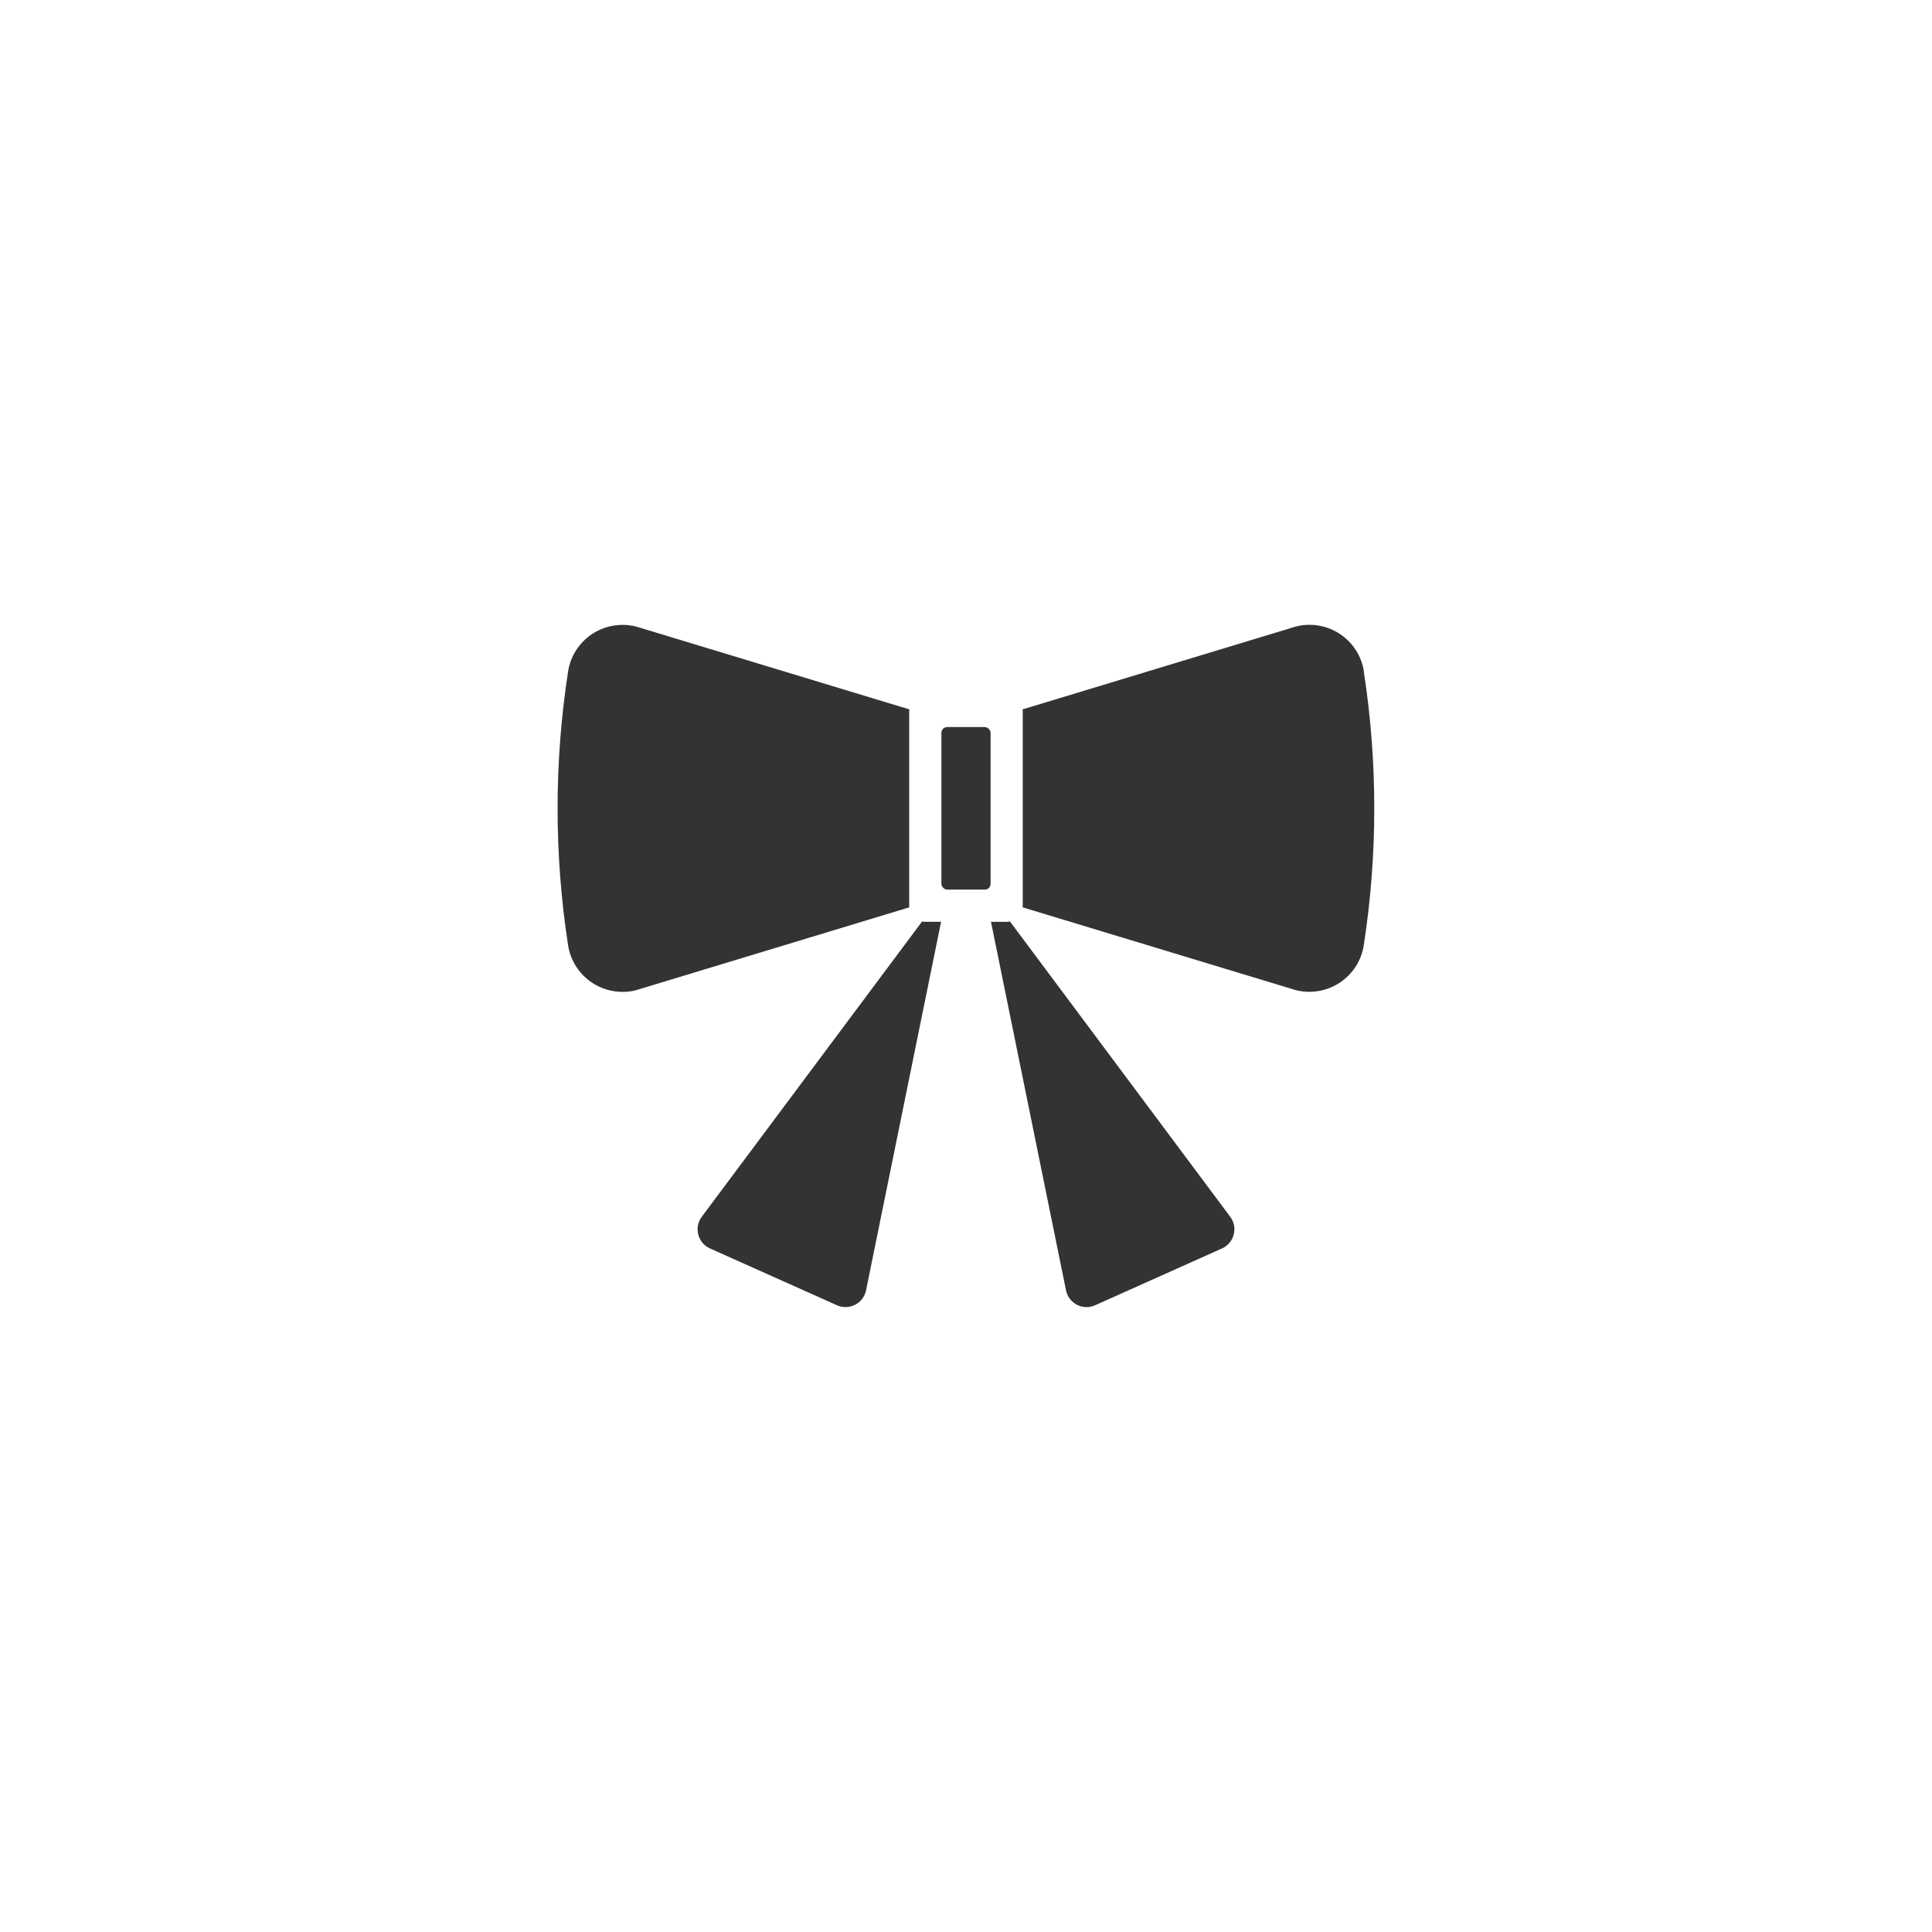
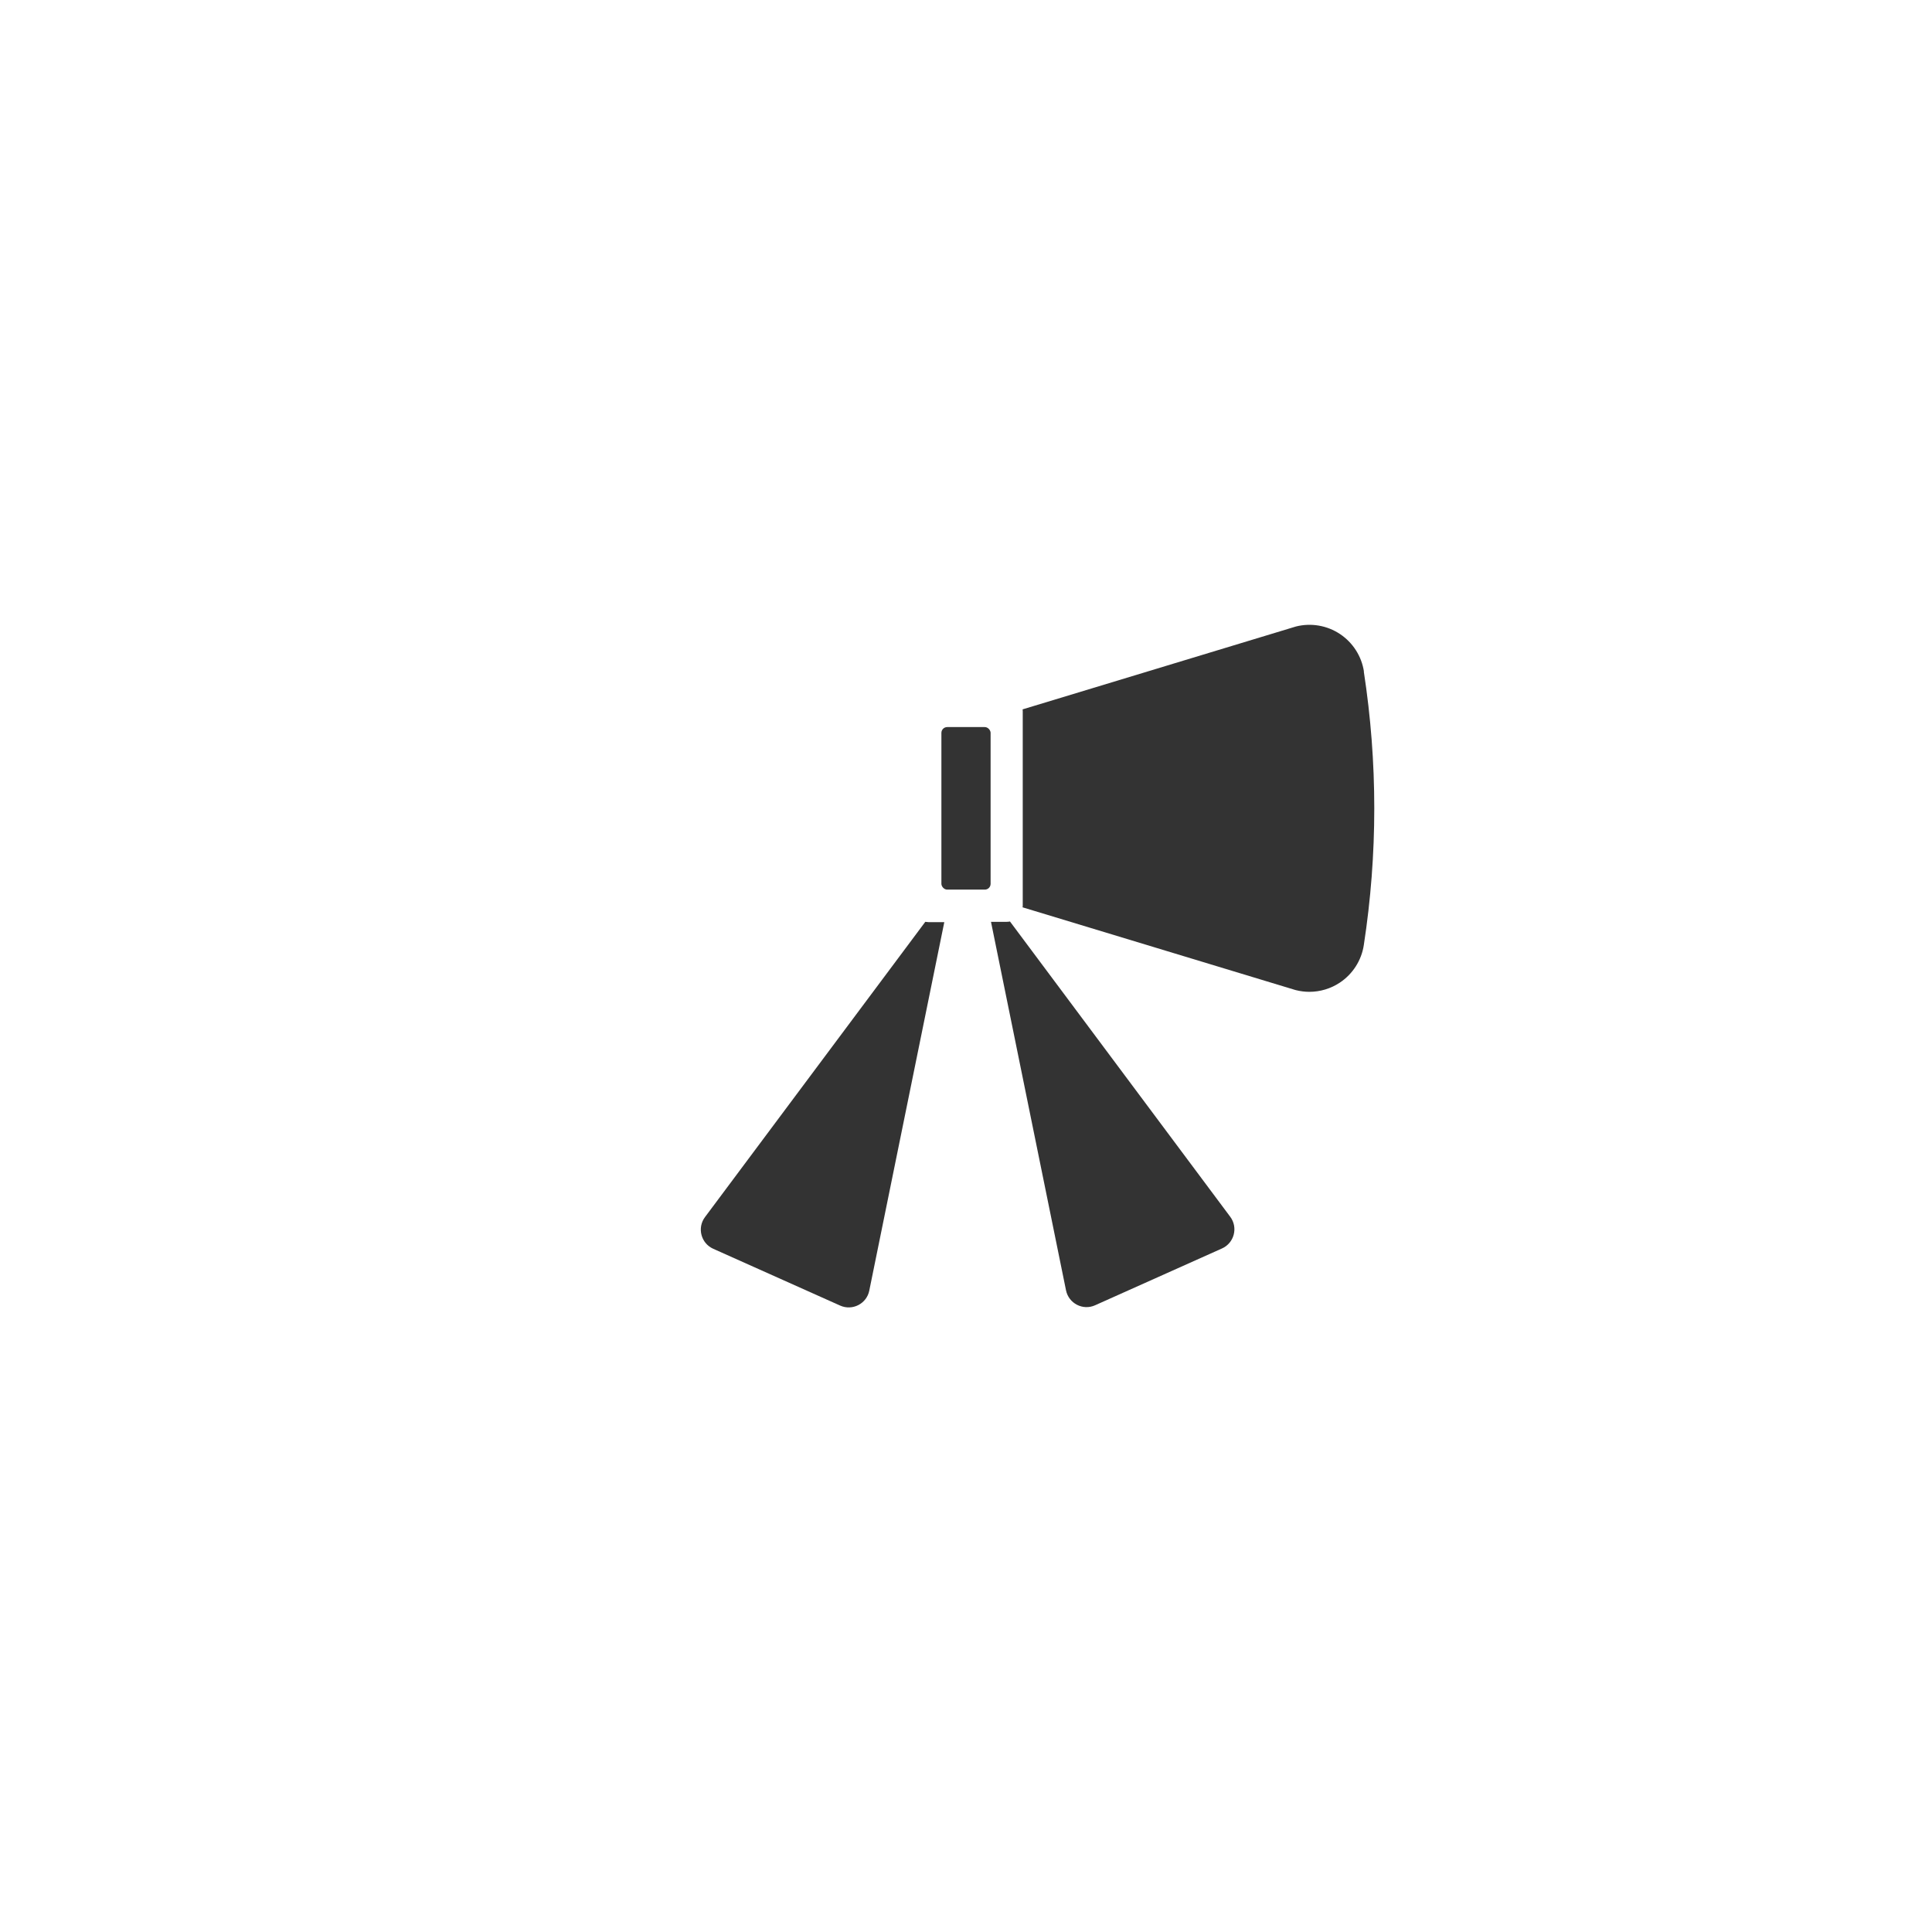
<svg xmlns="http://www.w3.org/2000/svg" width="300" height="300" version="1.1" viewBox="0 0 300 300">
  <defs>
    <style>
      .cls-1 {
        fill: #333;
      }
    </style>
  </defs>
  <g>
    <g id="_レイヤー_1" data-name="レイヤー_1">
      <g>
-         <path class="cls-1" d="M141.18,140.64v-30.24c0-.08.02-.16.02-.25l-42.26-12.81-.18-.05c-2.33-.59-4.82-.16-6.83,1.17-2,1.33-3.36,3.45-3.72,5.82-2.17,14.1-2.17,28.39,0,42.49.36,2.37,1.72,4.49,3.72,5.82,1.42.94,3.07,1.43,4.74,1.43.7,0,1.4-.08,2.08-.26l42.45-12.87c0-.08-.02-.16-.02-.25Z" />
-         <path class="cls-1" d="M143.68,143.14c-.17,0-.34-.02-.5-.05l-34.21,45.85c-1.25,1.67-.62,4.07,1.28,4.92l19.71,8.82c1.9.85,4.11-.28,4.52-2.32l11.65-57.22h-2.45Z" />
+         <path class="cls-1" d="M143.68,143.14l-34.21,45.85c-1.25,1.67-.62,4.07,1.28,4.92l19.71,8.82c1.9.85,4.11-.28,4.52-2.32l11.65-57.22h-2.45Z" />
        <rect class="cls-1" x="146.18" y="112.9" width="7.64" height="25.24" rx=".9" ry=".9" />
        <path class="cls-1" d="M156.83,143.09c-.16.03-.33.05-.5.05h-2.45l11.65,57.22c.42,2.04,2.62,3.18,4.52,2.32l19.7-8.82c1.9-.85,2.53-3.25,1.28-4.92l-34.2-45.85Z" />
        <path class="cls-1" d="M211.79,104.27c-.36-2.37-1.72-4.49-3.72-5.82-2-1.33-4.49-1.76-6.83-1.17l-42.45,12.87c0,.08.02.16.02.25v30.24c0,.08-.02.16-.02.25l42.26,12.81.18.05c.69.17,1.39.26,2.08.26,1.67,0,3.33-.49,4.74-1.43,2-1.33,3.36-3.45,3.72-5.82,2.17-14.1,2.17-28.39,0-42.49Z" />
      </g>
    </g>
  </g>
</svg>